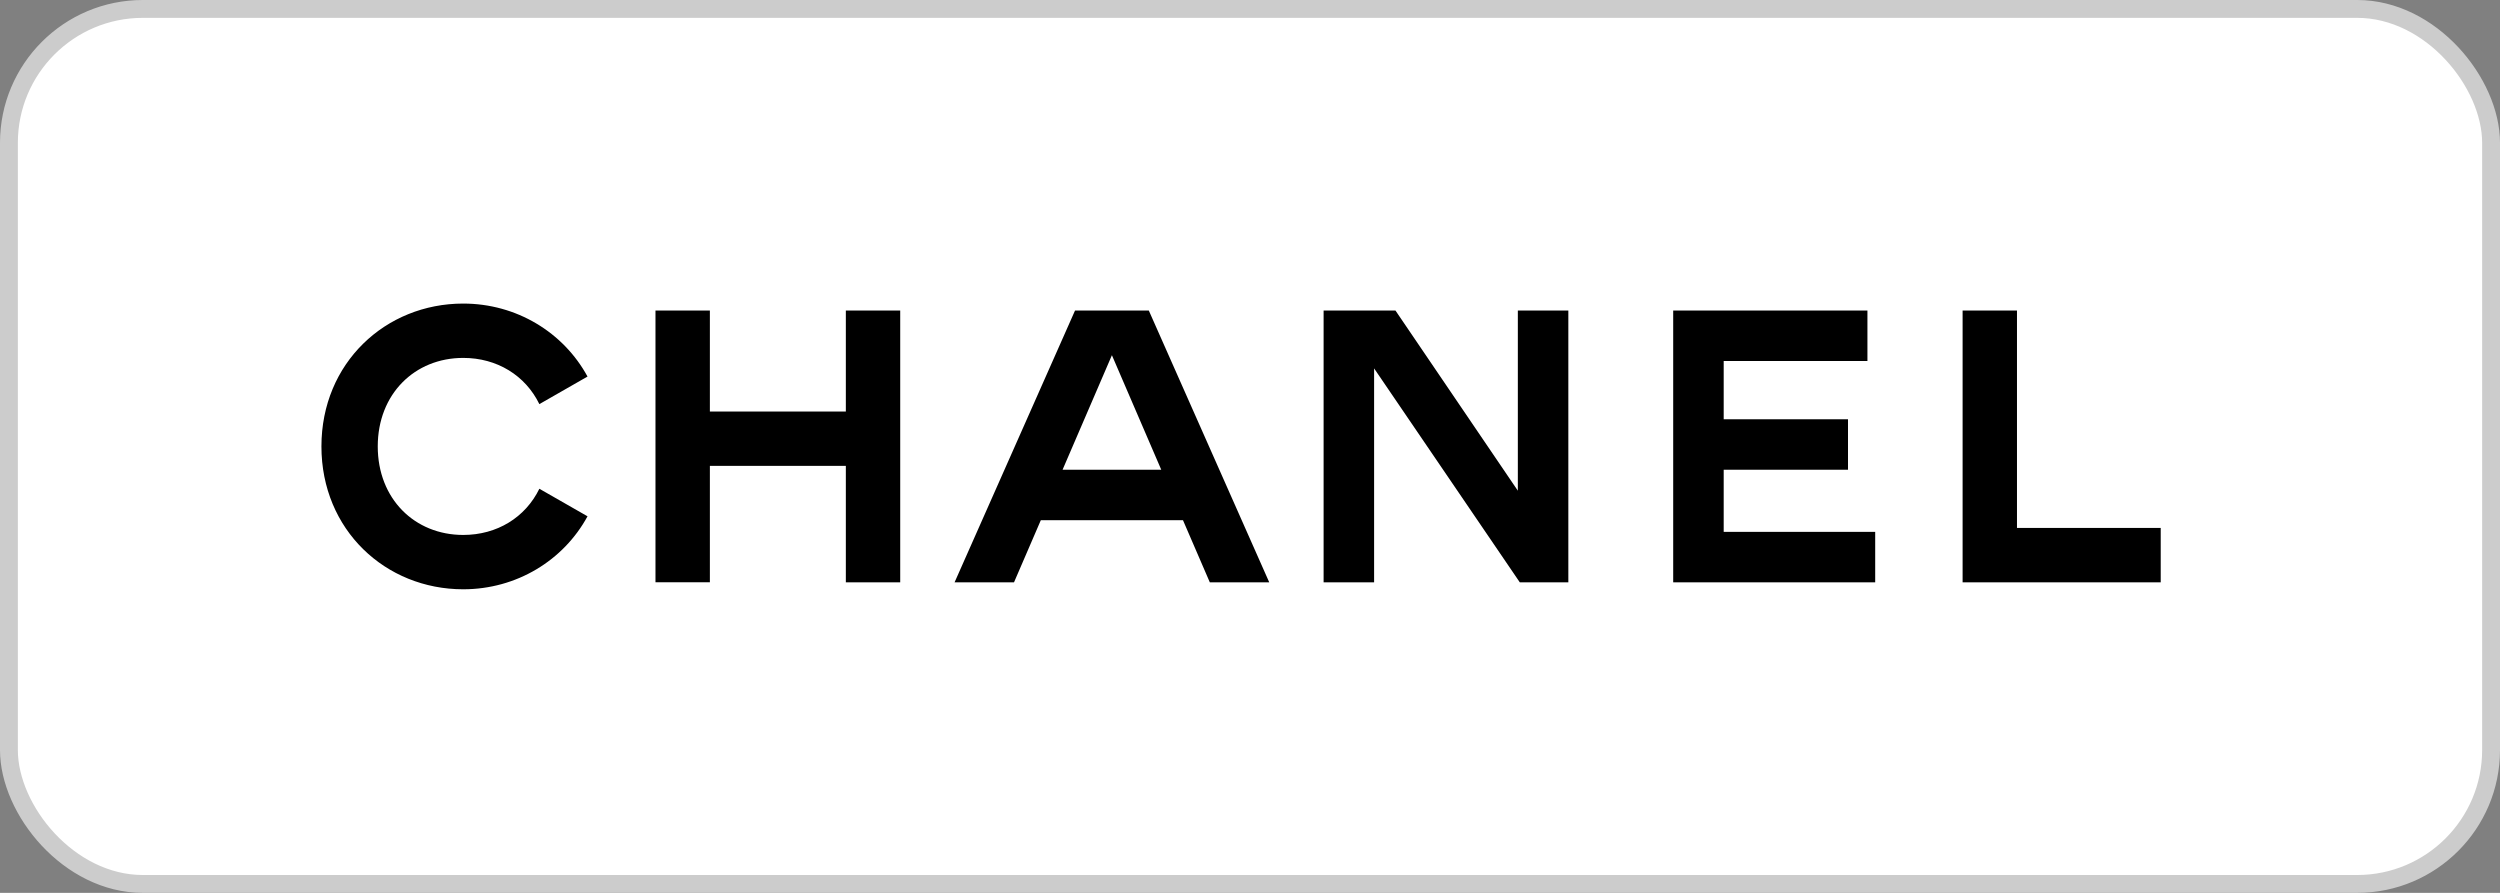
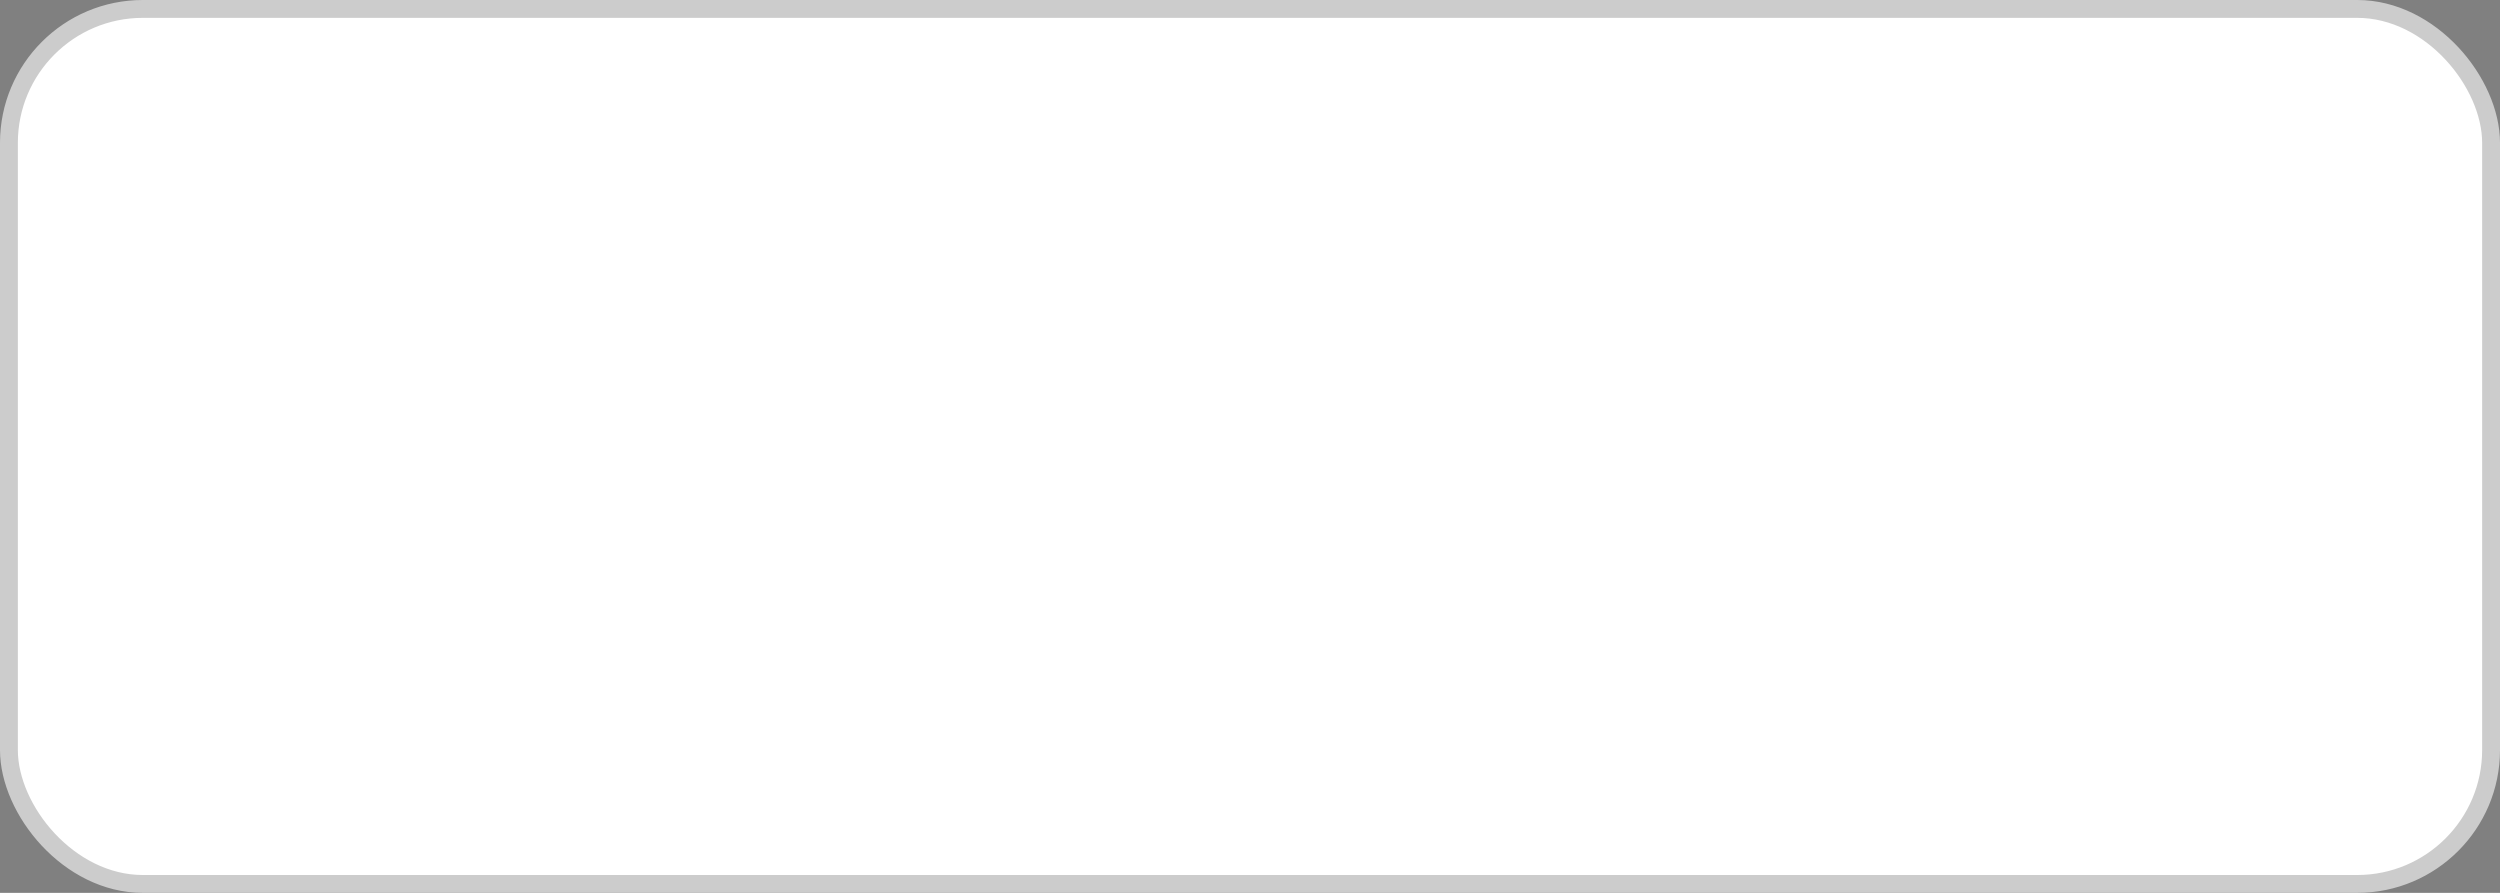
<svg xmlns="http://www.w3.org/2000/svg" width="140" height="50" viewBox="0 0 140 50" fill="none">
  <rect x="0" y="0" width="140" height="50" fill="#808080" stroke="none" />
  <rect x="0.5" y="0.5" width="139" height="49" rx="7.5" fill="white" />
  <rect x="0.5" y="0.5" width="139" height="49" rx="7.5" stroke="#CCCCCC" />
-   <path d="M25.94 17C21.589 17 18 20.326 18 25C18 29.674 21.589 33 25.94 33C28.92 33 31.552 31.392 32.901 28.913L30.204 27.37C29.421 28.979 27.832 29.957 25.94 29.957C23.221 29.957 21.154 27.935 21.154 25C21.154 22.065 23.221 20.043 25.94 20.043C27.832 20.043 29.421 21.022 30.204 22.631L32.901 21.087C31.552 18.609 28.92 17 25.94 17ZM36.707 17.391V32.608H39.753V26.087H47.367V32.609H50.412V17.391H47.367V23.044H39.753V17.391H36.707ZM60.201 17.391L53.457 32.609H56.785L58.286 29.131H66.247L67.749 32.609H71.077L64.334 17.391H60.201ZM74.122 17.391V32.609H76.95V20.63L85.108 32.609H87.827V17.391H84.999V27.479L78.147 17.391H74.122ZM93.699 17.391V32.609L105.011 32.609V29.783H96.527V26.305H103.488V23.478H96.527V20.217H104.576V17.391L93.699 17.391ZM109.906 17.391V32.609V32.609H121V29.566H112.951V17.391L109.906 17.391ZM62.267 19.891L65.03 26.305H59.504L62.267 19.891Z" fill="black" />
</svg>